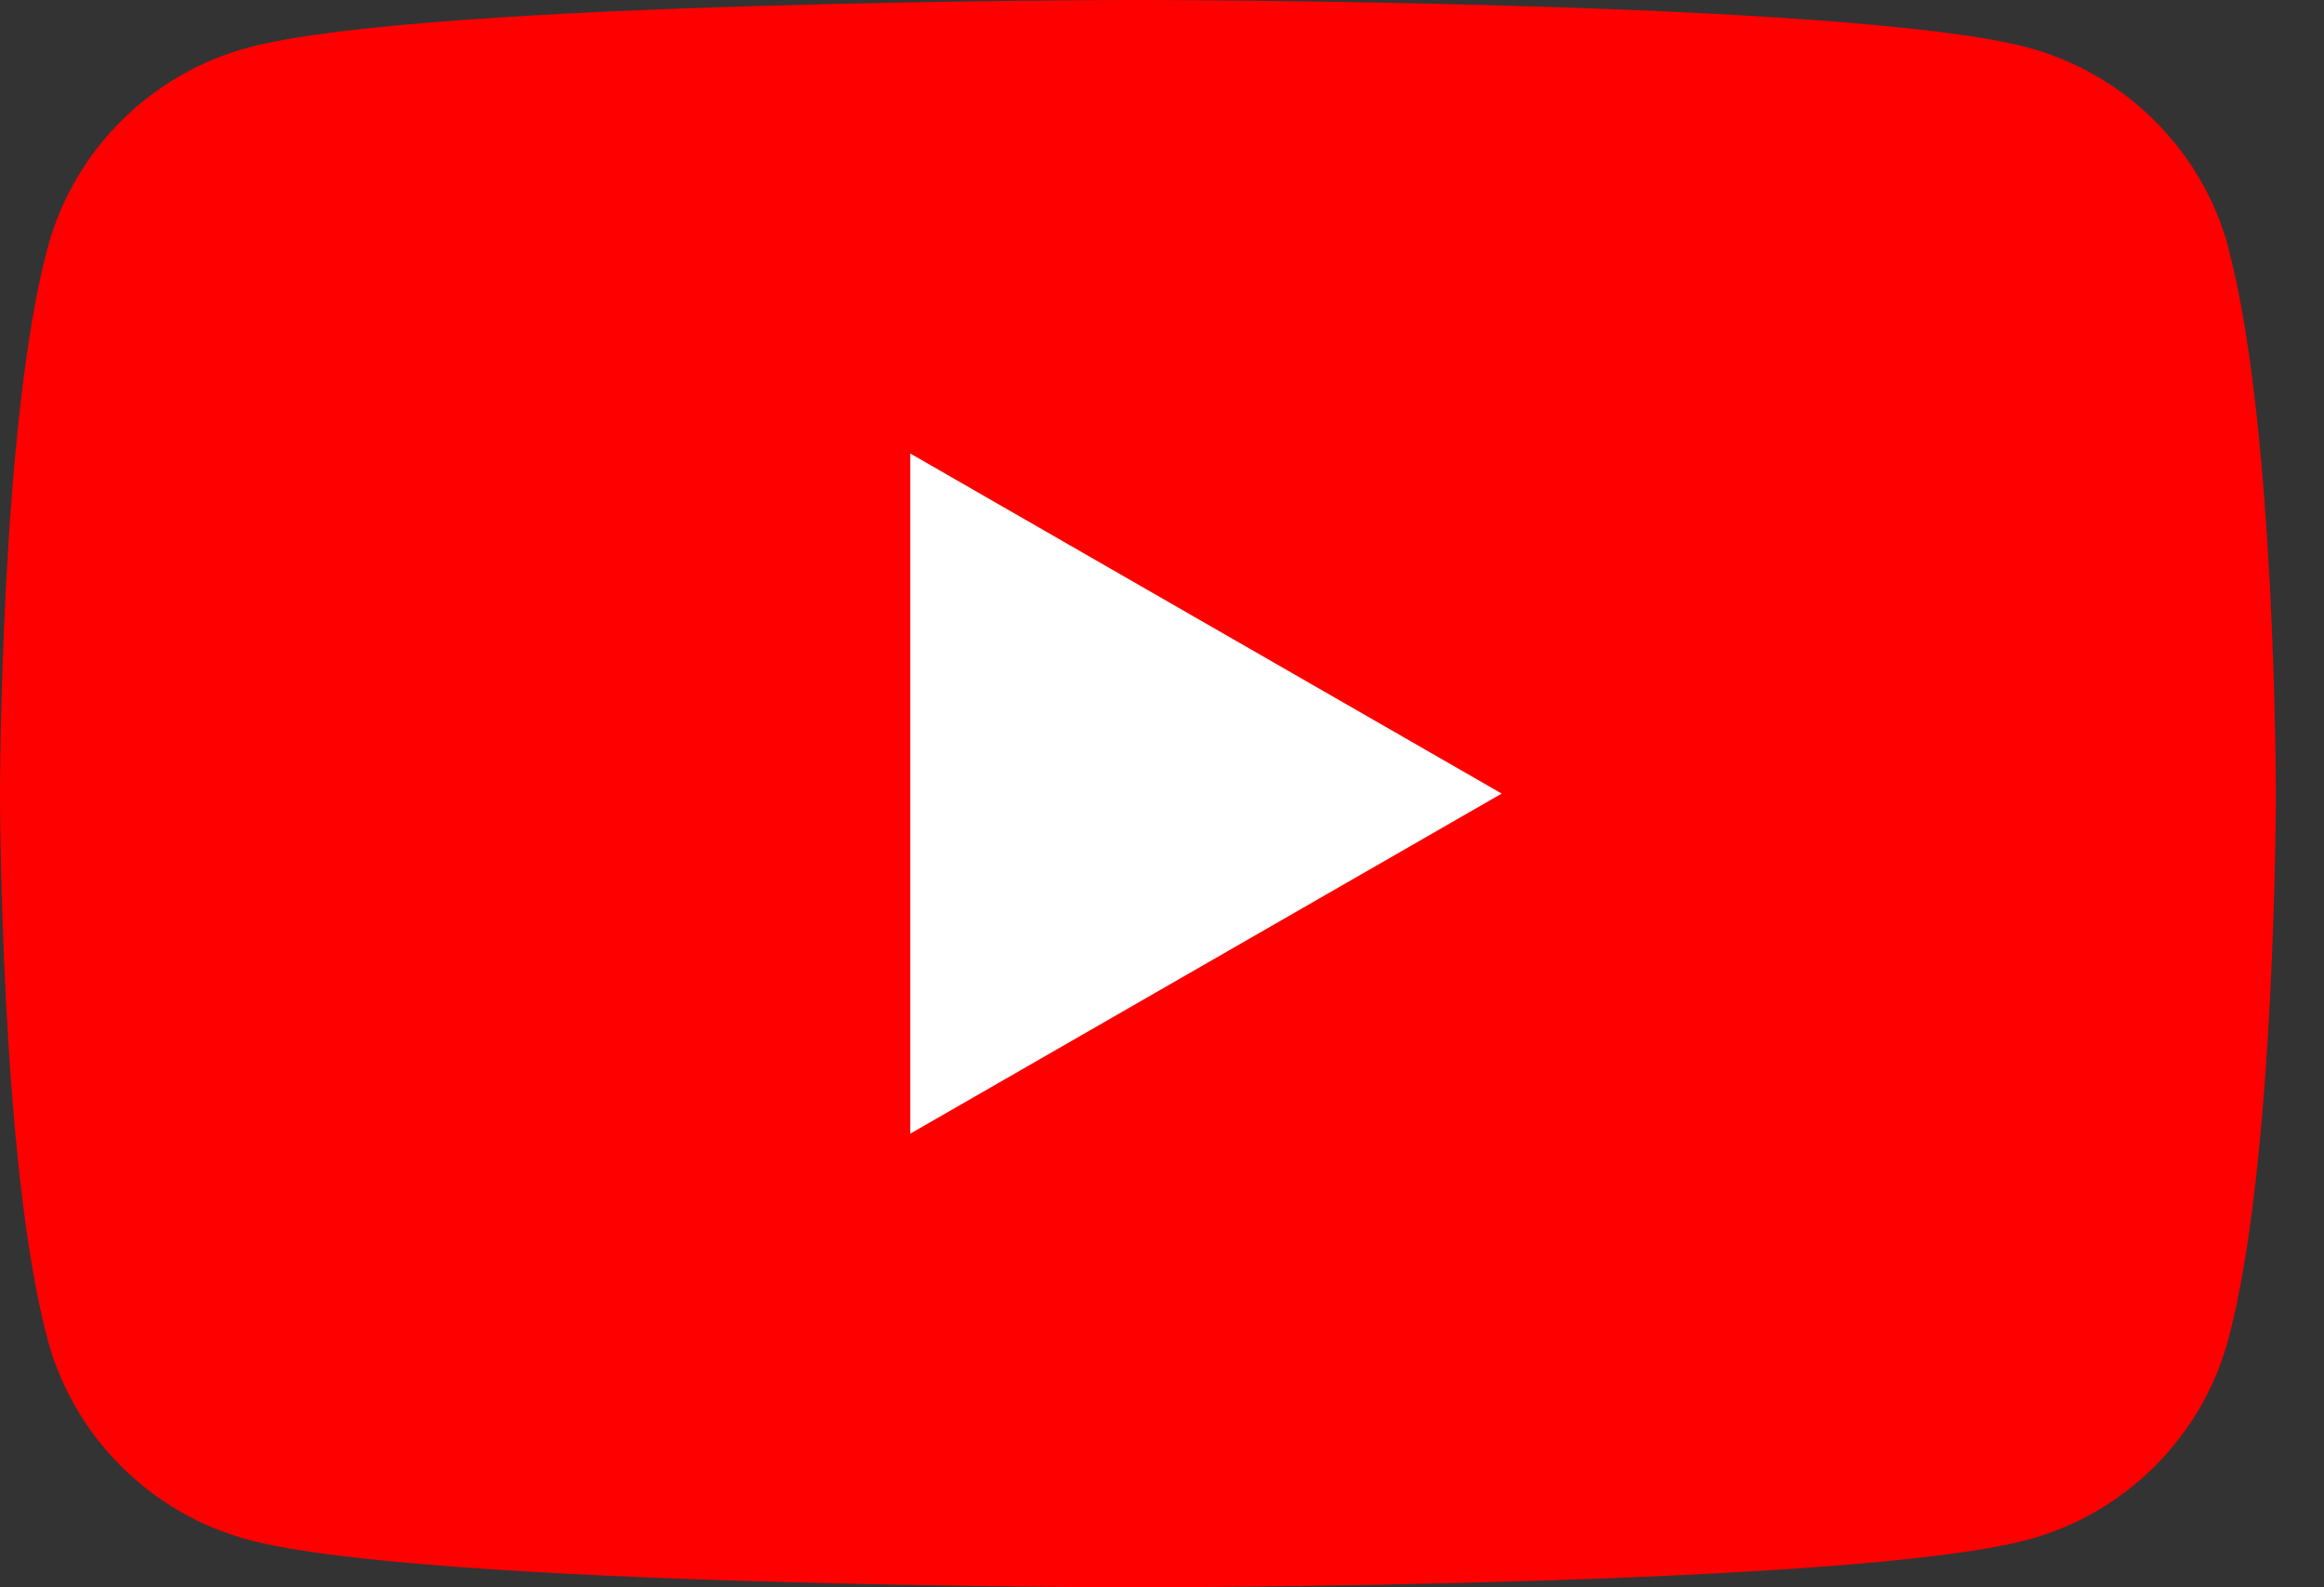
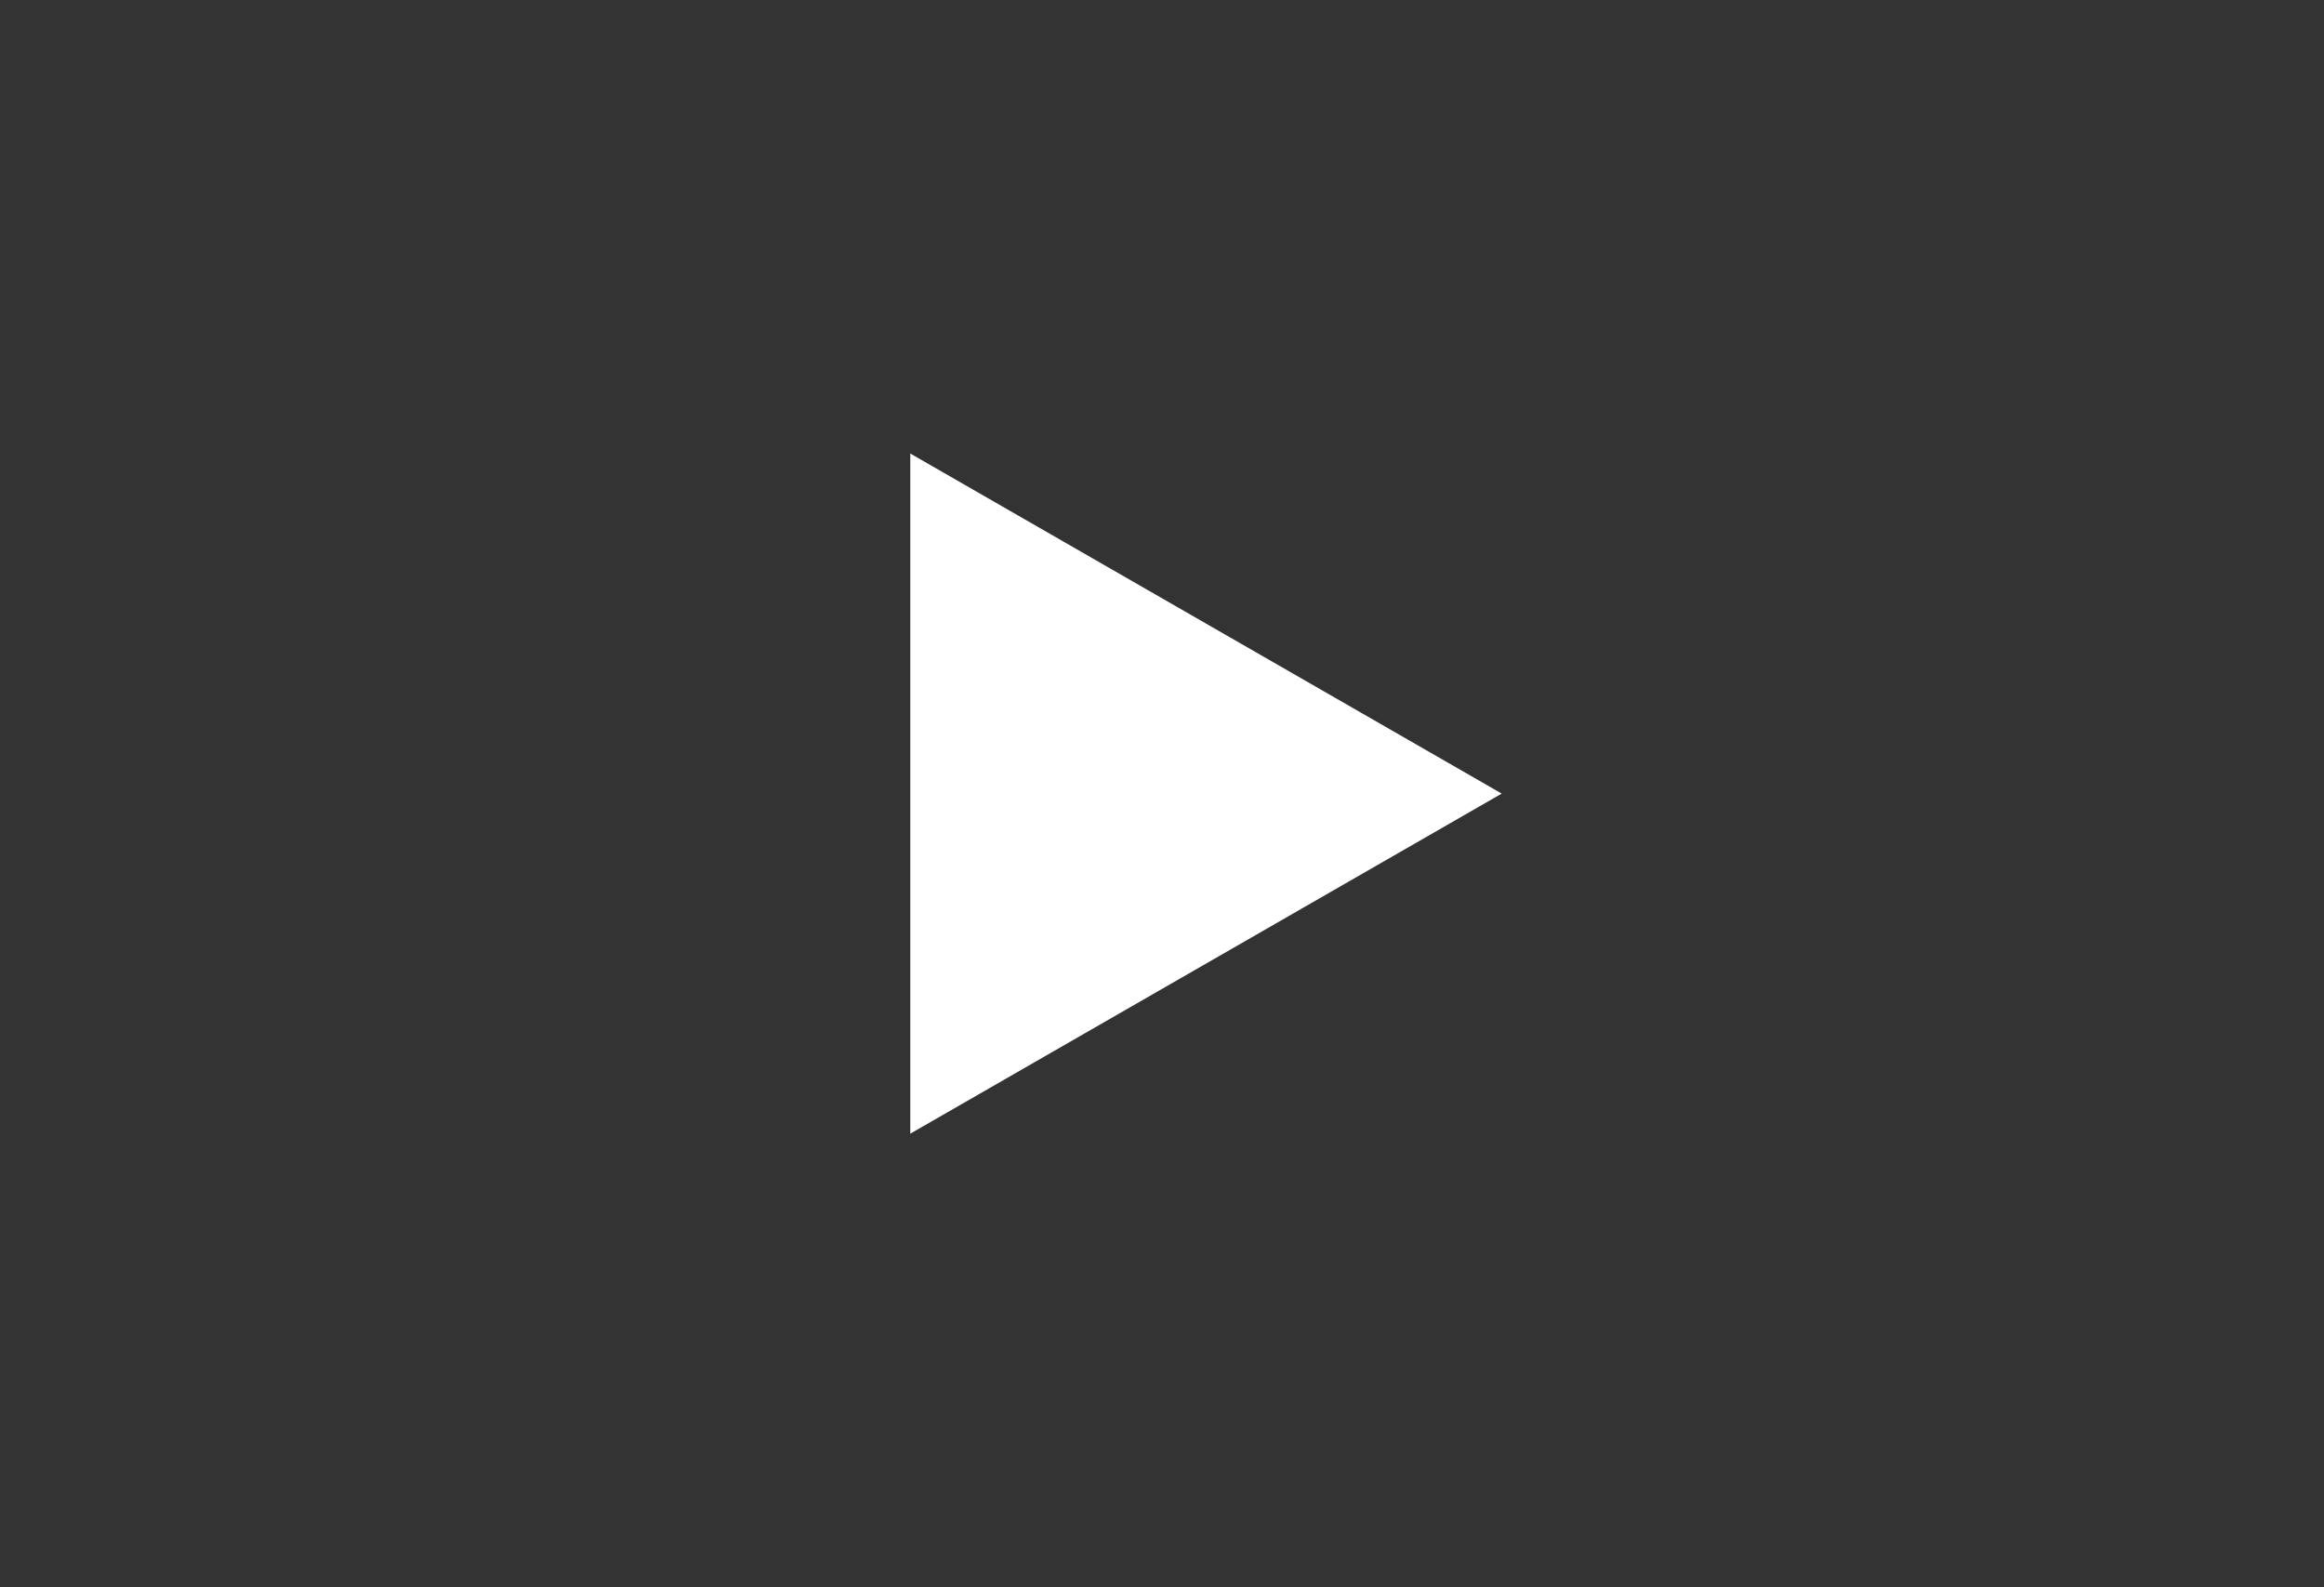
<svg xmlns="http://www.w3.org/2000/svg" width="41" height="28" viewBox="0 0 41 28" fill="none">
  <rect x="0" y="0" width="41" height="28" fill="#333333" stroke="none" />
-   <path d="M39.315 4.373C38.852 2.651 37.494 1.297 35.765 0.836C32.632 0 20.076 0 20.076 0C20.076 0 7.519 0 4.389 0.836C2.661 1.297 1.302 2.651 0.84 4.373C0 7.491 0 14 0 14C0 14 0 20.509 0.84 23.628C1.302 25.349 2.661 26.703 4.389 27.164C7.519 28 20.076 28 20.076 28C20.076 28 32.632 28 35.762 27.164C37.49 26.703 38.849 25.349 39.311 23.628C40.151 20.509 40.151 14 40.151 14C40.151 14 40.151 7.491 39.311 4.373H39.315Z" fill="#FF0000" />
-   <path d="M16.059 19.998L26.493 13.999L16.059 8V19.998Z" fill="white" />
+   <path d="M16.059 19.998L26.493 13.999L16.059 8V19.998" fill="white" />
</svg>